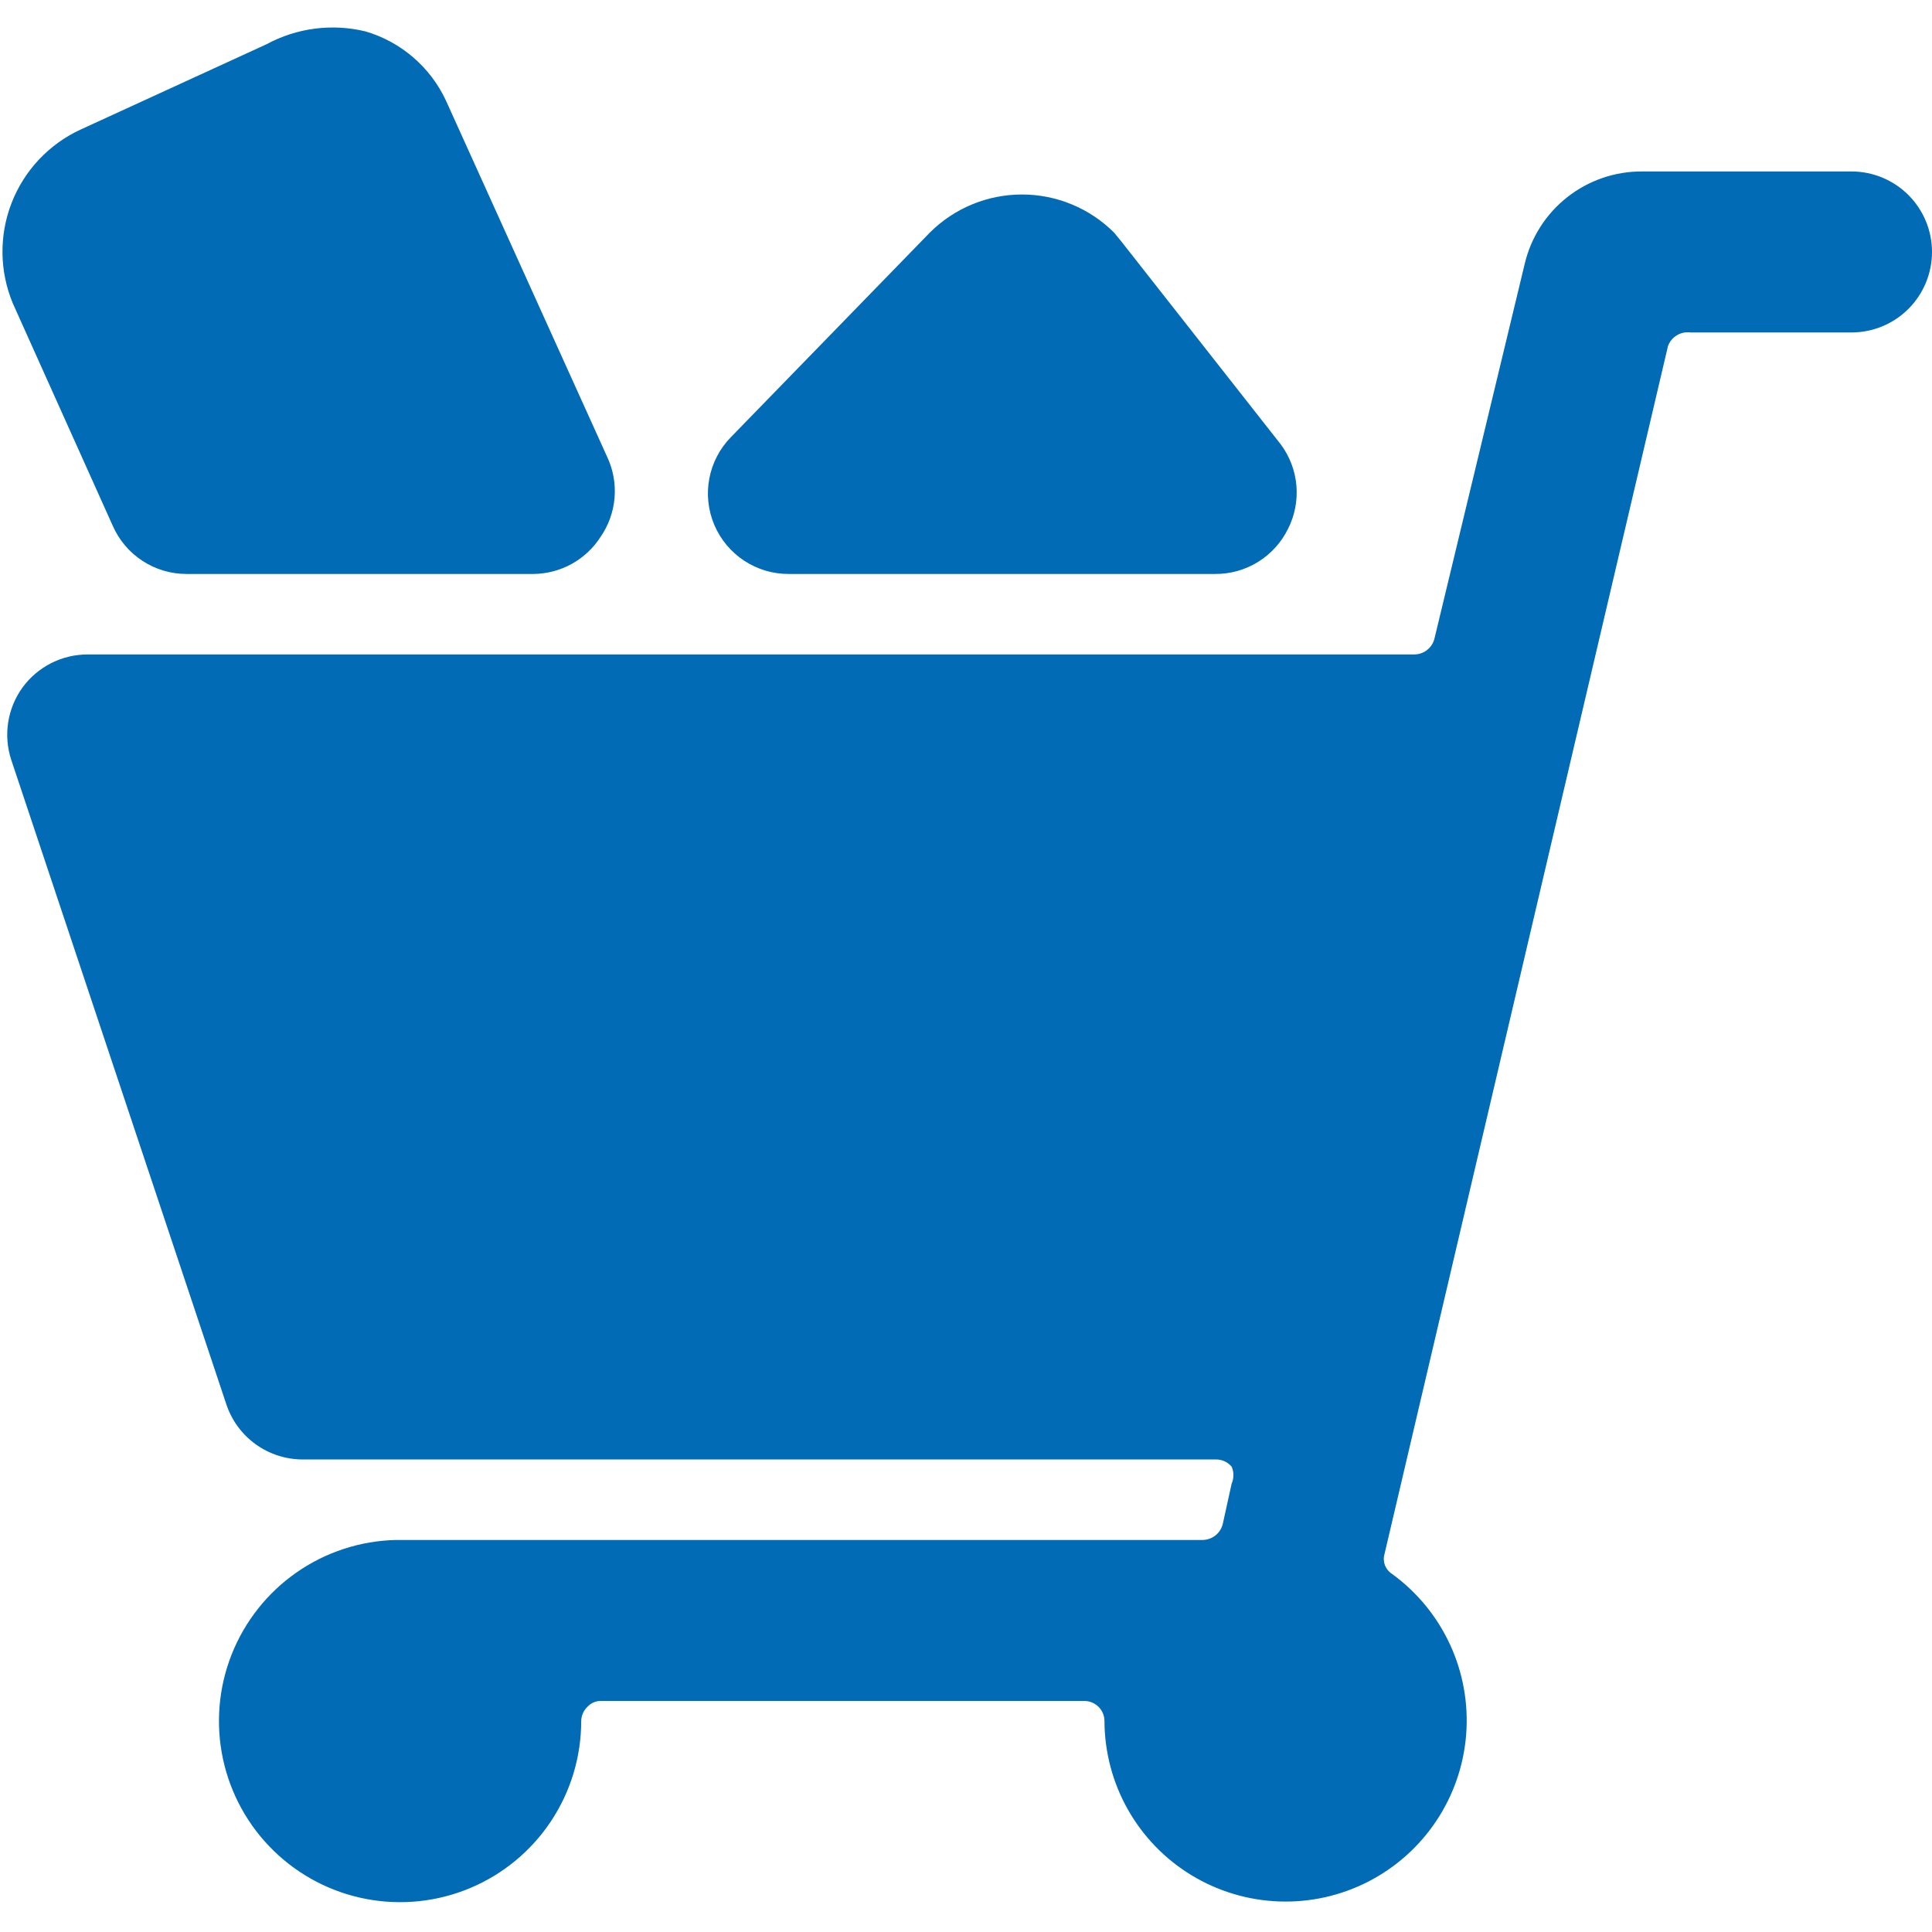
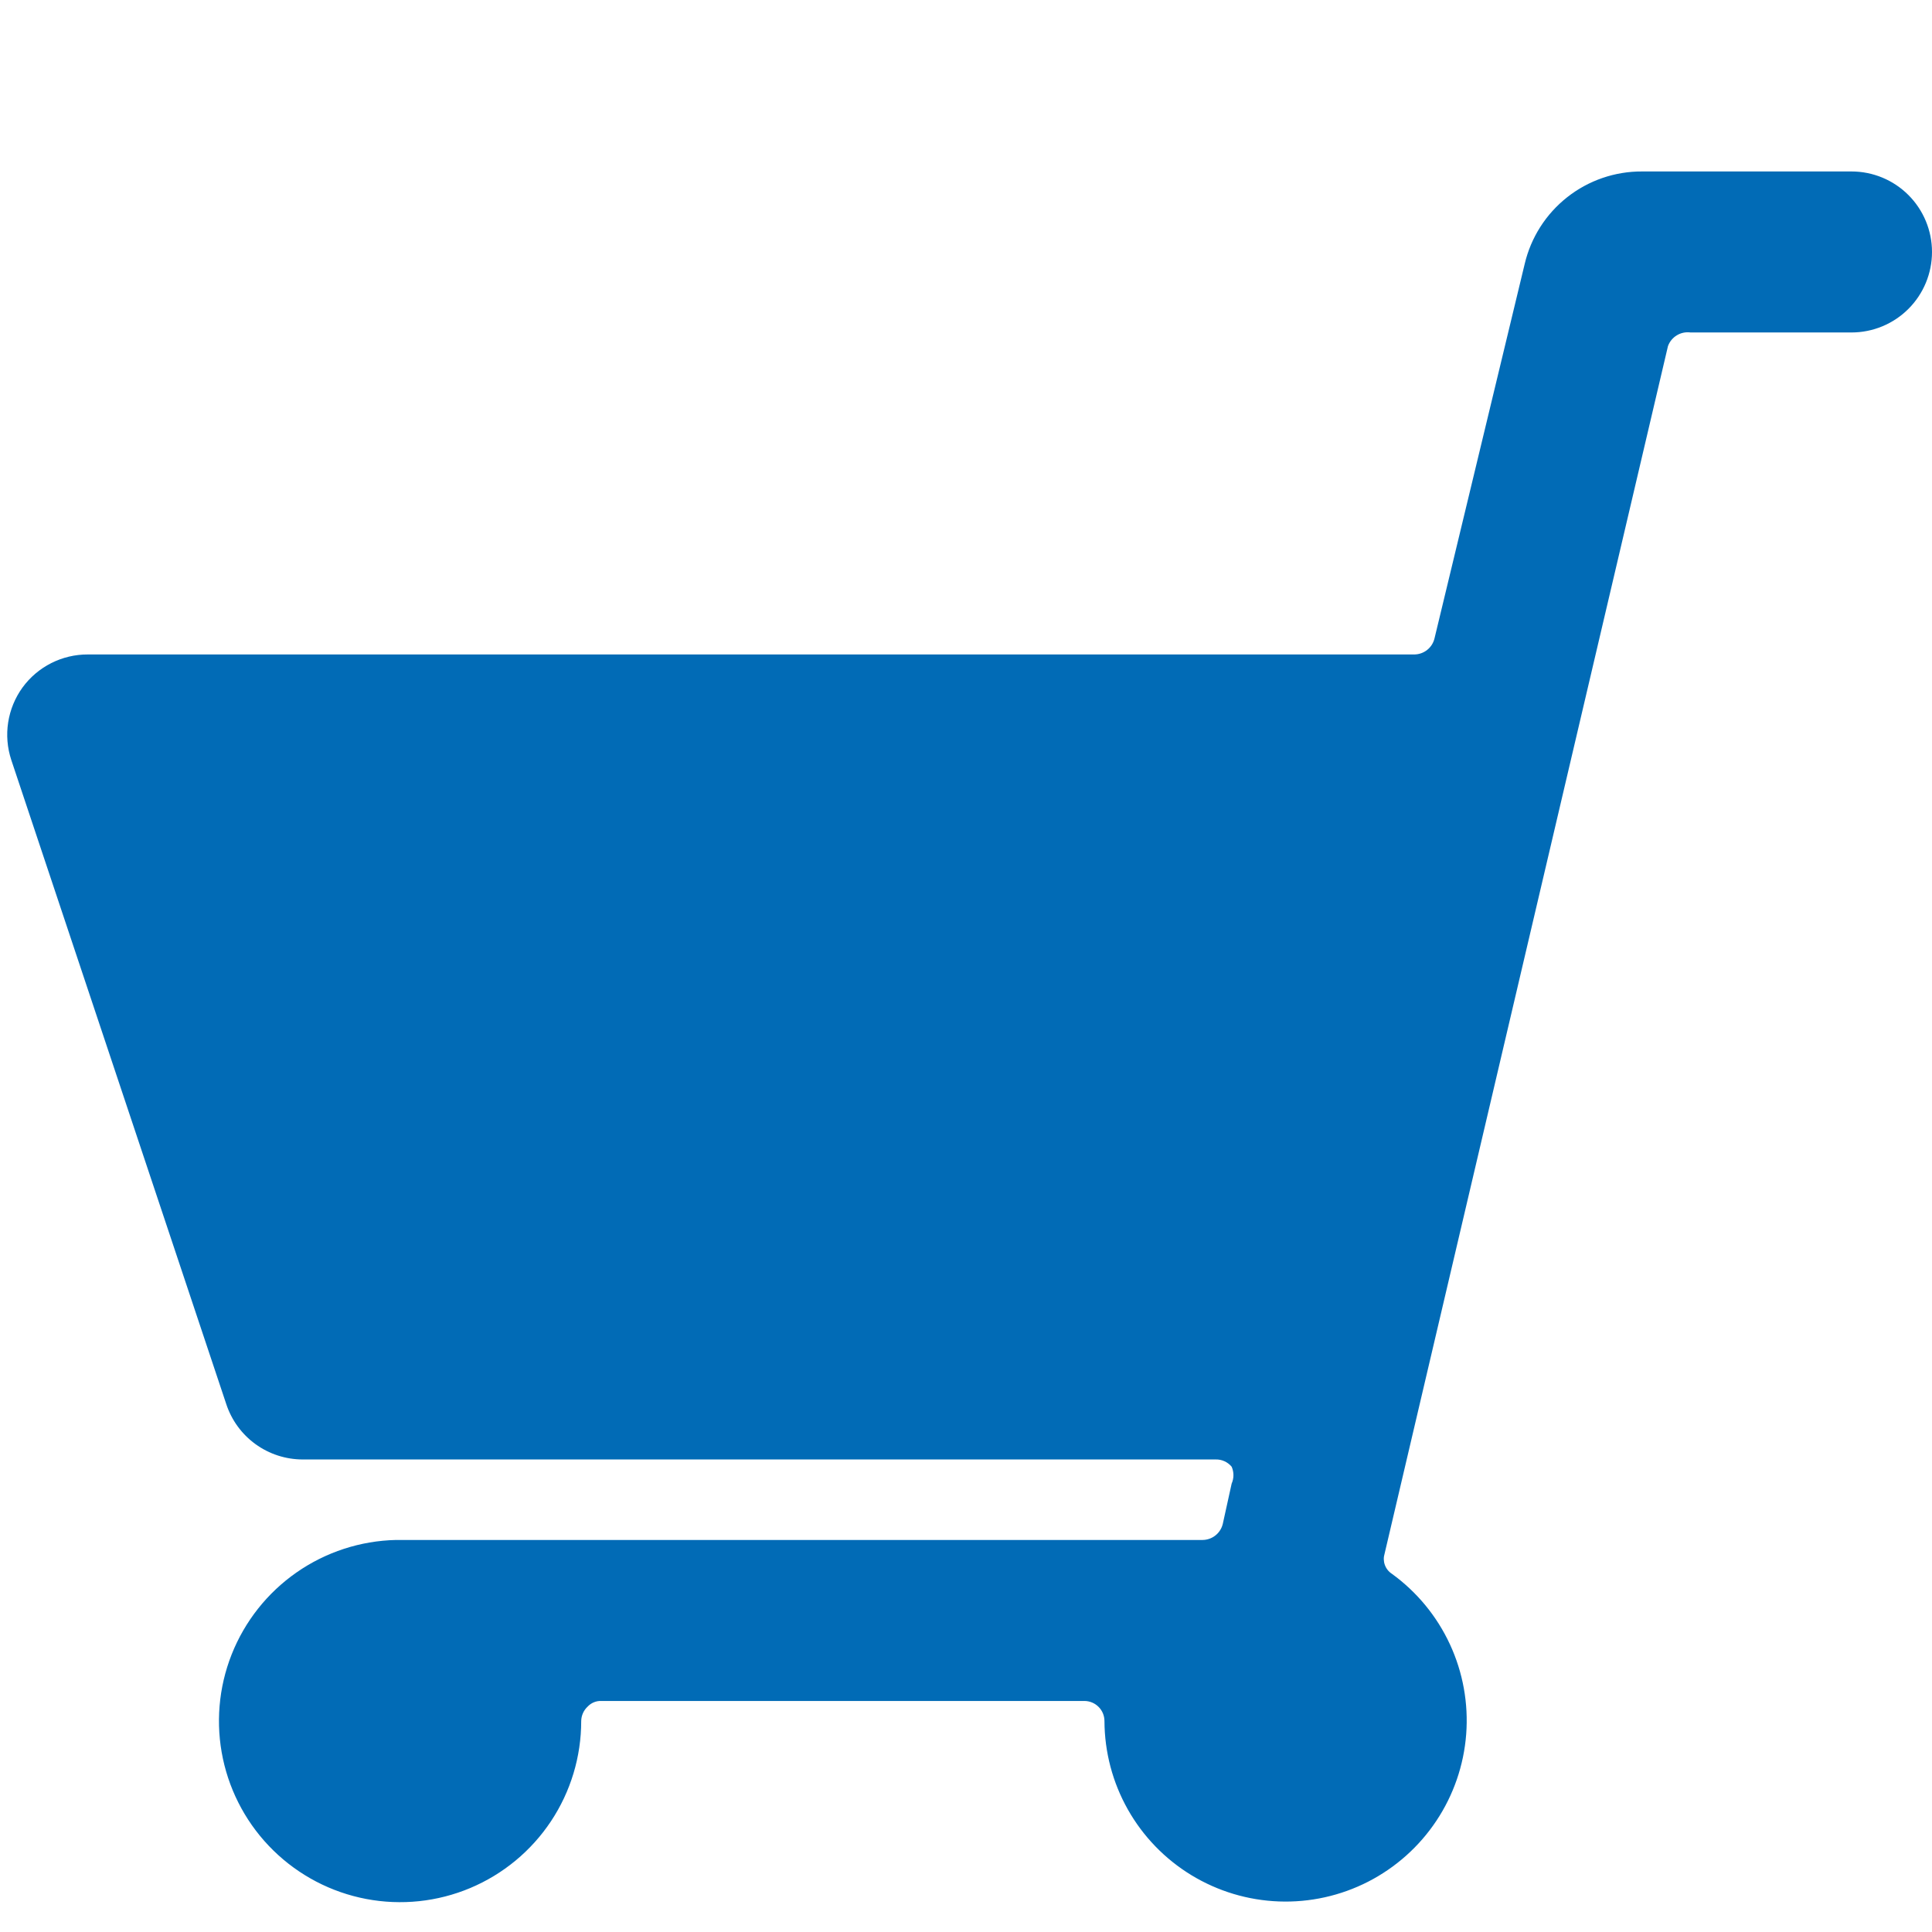
<svg xmlns="http://www.w3.org/2000/svg" width="96" height="96" viewBox="0 0 96 96" fill="none">
  <path d="M92 8.52H81.6C80.249 8.512 78.936 8.962 77.875 9.798C76.814 10.634 76.068 11.805 75.76 13.12L71.28 31.72C71.227 31.946 71.099 32.147 70.918 32.292C70.737 32.437 70.512 32.517 70.28 32.52H4.36C3.729 32.518 3.106 32.666 2.543 32.951C1.98 33.236 1.492 33.65 1.12 34.16C0.748 34.673 0.504 35.267 0.406 35.893C0.309 36.518 0.362 37.158 0.56 37.76L11.24 69.76C11.502 70.562 12.01 71.261 12.692 71.756C13.375 72.252 14.197 72.519 15.04 72.52H60.4C60.552 72.515 60.703 72.545 60.842 72.608C60.98 72.67 61.103 72.763 61.2 72.88C61.258 73.012 61.289 73.155 61.289 73.3C61.289 73.445 61.258 73.588 61.2 73.72L60.76 75.72C60.706 75.946 60.579 76.147 60.398 76.292C60.217 76.437 59.992 76.517 59.76 76.52H19.68C17.909 76.559 16.189 77.121 14.736 78.133C13.282 79.146 12.16 80.565 11.509 82.212C10.858 83.86 10.709 85.663 11.078 87.395C11.448 89.128 12.32 90.713 13.586 91.951C14.853 93.19 16.456 94.028 18.197 94.359C19.937 94.69 21.736 94.501 23.369 93.814C25.002 93.127 26.396 91.974 27.376 90.499C28.357 89.023 28.88 87.291 28.88 85.52C28.882 85.385 28.911 85.251 28.966 85.127C29.021 85.003 29.101 84.892 29.2 84.8C29.287 84.707 29.392 84.634 29.509 84.586C29.627 84.537 29.753 84.515 29.88 84.52H53.88C54.145 84.52 54.4 84.625 54.587 84.813C54.775 85 54.88 85.255 54.88 85.52C54.886 87.059 55.285 88.571 56.042 89.912C56.798 91.252 57.886 92.376 59.2 93.176C60.515 93.976 62.013 94.426 63.551 94.482C65.089 94.539 66.616 94.2 67.986 93.498C69.355 92.795 70.522 91.754 71.374 90.472C72.226 89.191 72.736 87.712 72.854 86.177C72.971 84.643 72.694 83.104 72.047 81.707C71.4 80.31 70.406 79.103 69.16 78.2C68.999 78.095 68.877 77.941 68.812 77.76C68.747 77.58 68.743 77.383 68.8 77.2L82.88 17.2C82.96 16.975 83.116 16.785 83.32 16.662C83.523 16.538 83.764 16.488 84 16.52H92C93.061 16.52 94.078 16.099 94.829 15.348C95.579 14.598 96 13.581 96 12.52C96 11.459 95.579 10.442 94.829 9.692C94.078 8.941 93.061 8.52 92 8.52Z" fill="#016BB6" />
-   <path d="M39.2 28.52H60.36C61.116 28.529 61.86 28.323 62.504 27.927C63.148 27.53 63.667 26.959 64 26.28C64.337 25.616 64.482 24.871 64.418 24.129C64.355 23.387 64.085 22.677 63.64 22.08L55.72 12L55.36 11.56C54.145 10.346 52.498 9.664 50.78 9.664C49.062 9.664 47.415 10.346 46.2 11.56L36.32 21.72C35.767 22.284 35.394 22.999 35.246 23.775C35.099 24.551 35.185 25.353 35.493 26.08C35.801 26.807 36.318 27.427 36.977 27.861C37.637 28.295 38.41 28.525 39.2 28.52ZM5.6 26.12C5.912 26.835 6.427 27.444 7.081 27.87C7.735 28.297 8.499 28.523 9.28 28.52H26.52C27.182 28.512 27.833 28.34 28.412 28.019C28.992 27.698 29.482 27.238 29.84 26.68C30.241 26.101 30.482 25.425 30.538 24.723C30.594 24.021 30.464 23.316 30.16 22.68L22.16 5C21.776 4.175 21.221 3.442 20.531 2.849C19.841 2.255 19.033 1.816 18.16 1.56C16.497 1.158 14.745 1.386 13.24 2.2L4 6.44C2.431 7.165 1.204 8.471 0.577 10.082C-0.049 11.694 -0.027 13.485 0.64 15.08L5.6 26.12Z" fill="#016BB6" />
</svg>